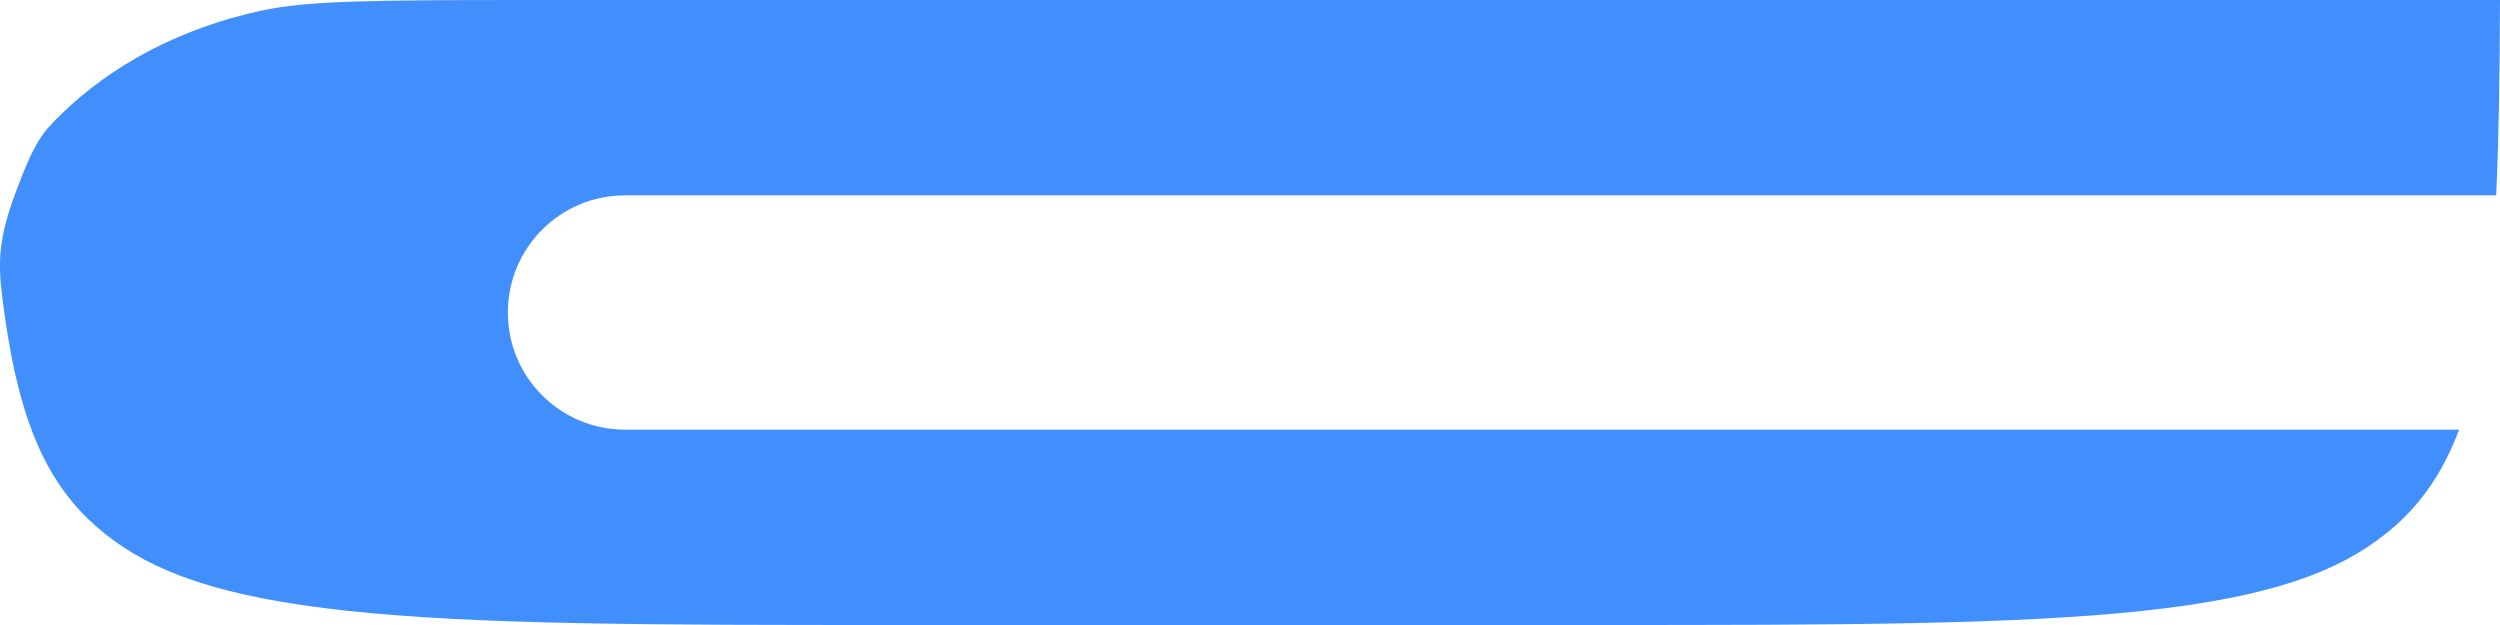
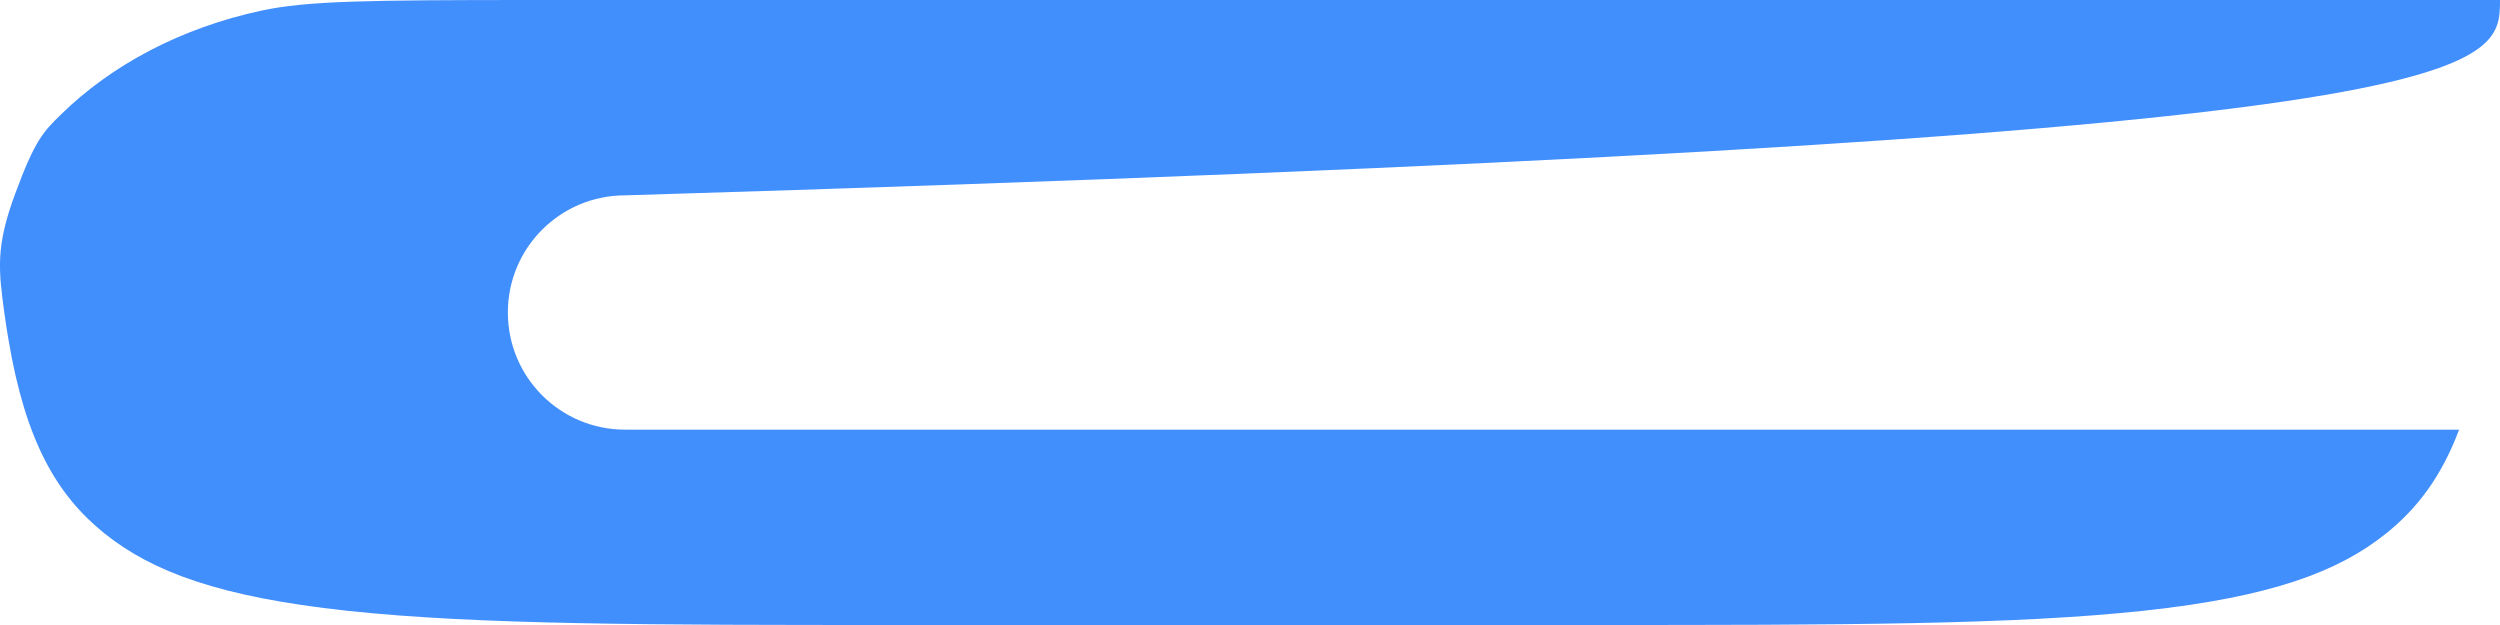
<svg xmlns="http://www.w3.org/2000/svg" fill="none" height="100%" overflow="visible" preserveAspectRatio="none" style="display: block;" viewBox="0 0 28 7" width="100%">
-   <path d="M28 0H5.995C4.099 0 3.436 0.01 2.928 0.119C2.03 0.312 1.249 0.726 0.679 1.286C0.487 1.474 0.391 1.569 0.17 2.17C-0.052 2.77 -0.017 3.025 0.053 3.535C0.066 3.625 0.079 3.713 0.094 3.798C0.285 4.94 0.635 5.544 1.171 5.975C1.708 6.405 2.461 6.686 3.883 6.84C5.347 6.998 7.288 7 10.071 7H17.825C20.607 7 22.548 6.998 24.012 6.84C25.434 6.686 26.188 6.405 26.724 5.975C27.073 5.695 27.343 5.341 27.542 4.812H7C6.275 4.812 5.688 4.225 5.688 3.5C5.688 2.775 6.275 2.188 7 2.188H27.957C27.987 1.552 27.997 0.83 28 0Z" fill="#418EFD" id="Vector" />
+   <path d="M28 0H5.995C4.099 0 3.436 0.01 2.928 0.119C2.03 0.312 1.249 0.726 0.679 1.286C0.487 1.474 0.391 1.569 0.17 2.17C-0.052 2.77 -0.017 3.025 0.053 3.535C0.066 3.625 0.079 3.713 0.094 3.798C0.285 4.94 0.635 5.544 1.171 5.975C1.708 6.405 2.461 6.686 3.883 6.84C5.347 6.998 7.288 7 10.071 7H17.825C20.607 7 22.548 6.998 24.012 6.84C25.434 6.686 26.188 6.405 26.724 5.975C27.073 5.695 27.343 5.341 27.542 4.812H7C6.275 4.812 5.688 4.225 5.688 3.5C5.688 2.775 6.275 2.188 7 2.188C27.987 1.552 27.997 0.83 28 0Z" fill="#418EFD" id="Vector" />
</svg>